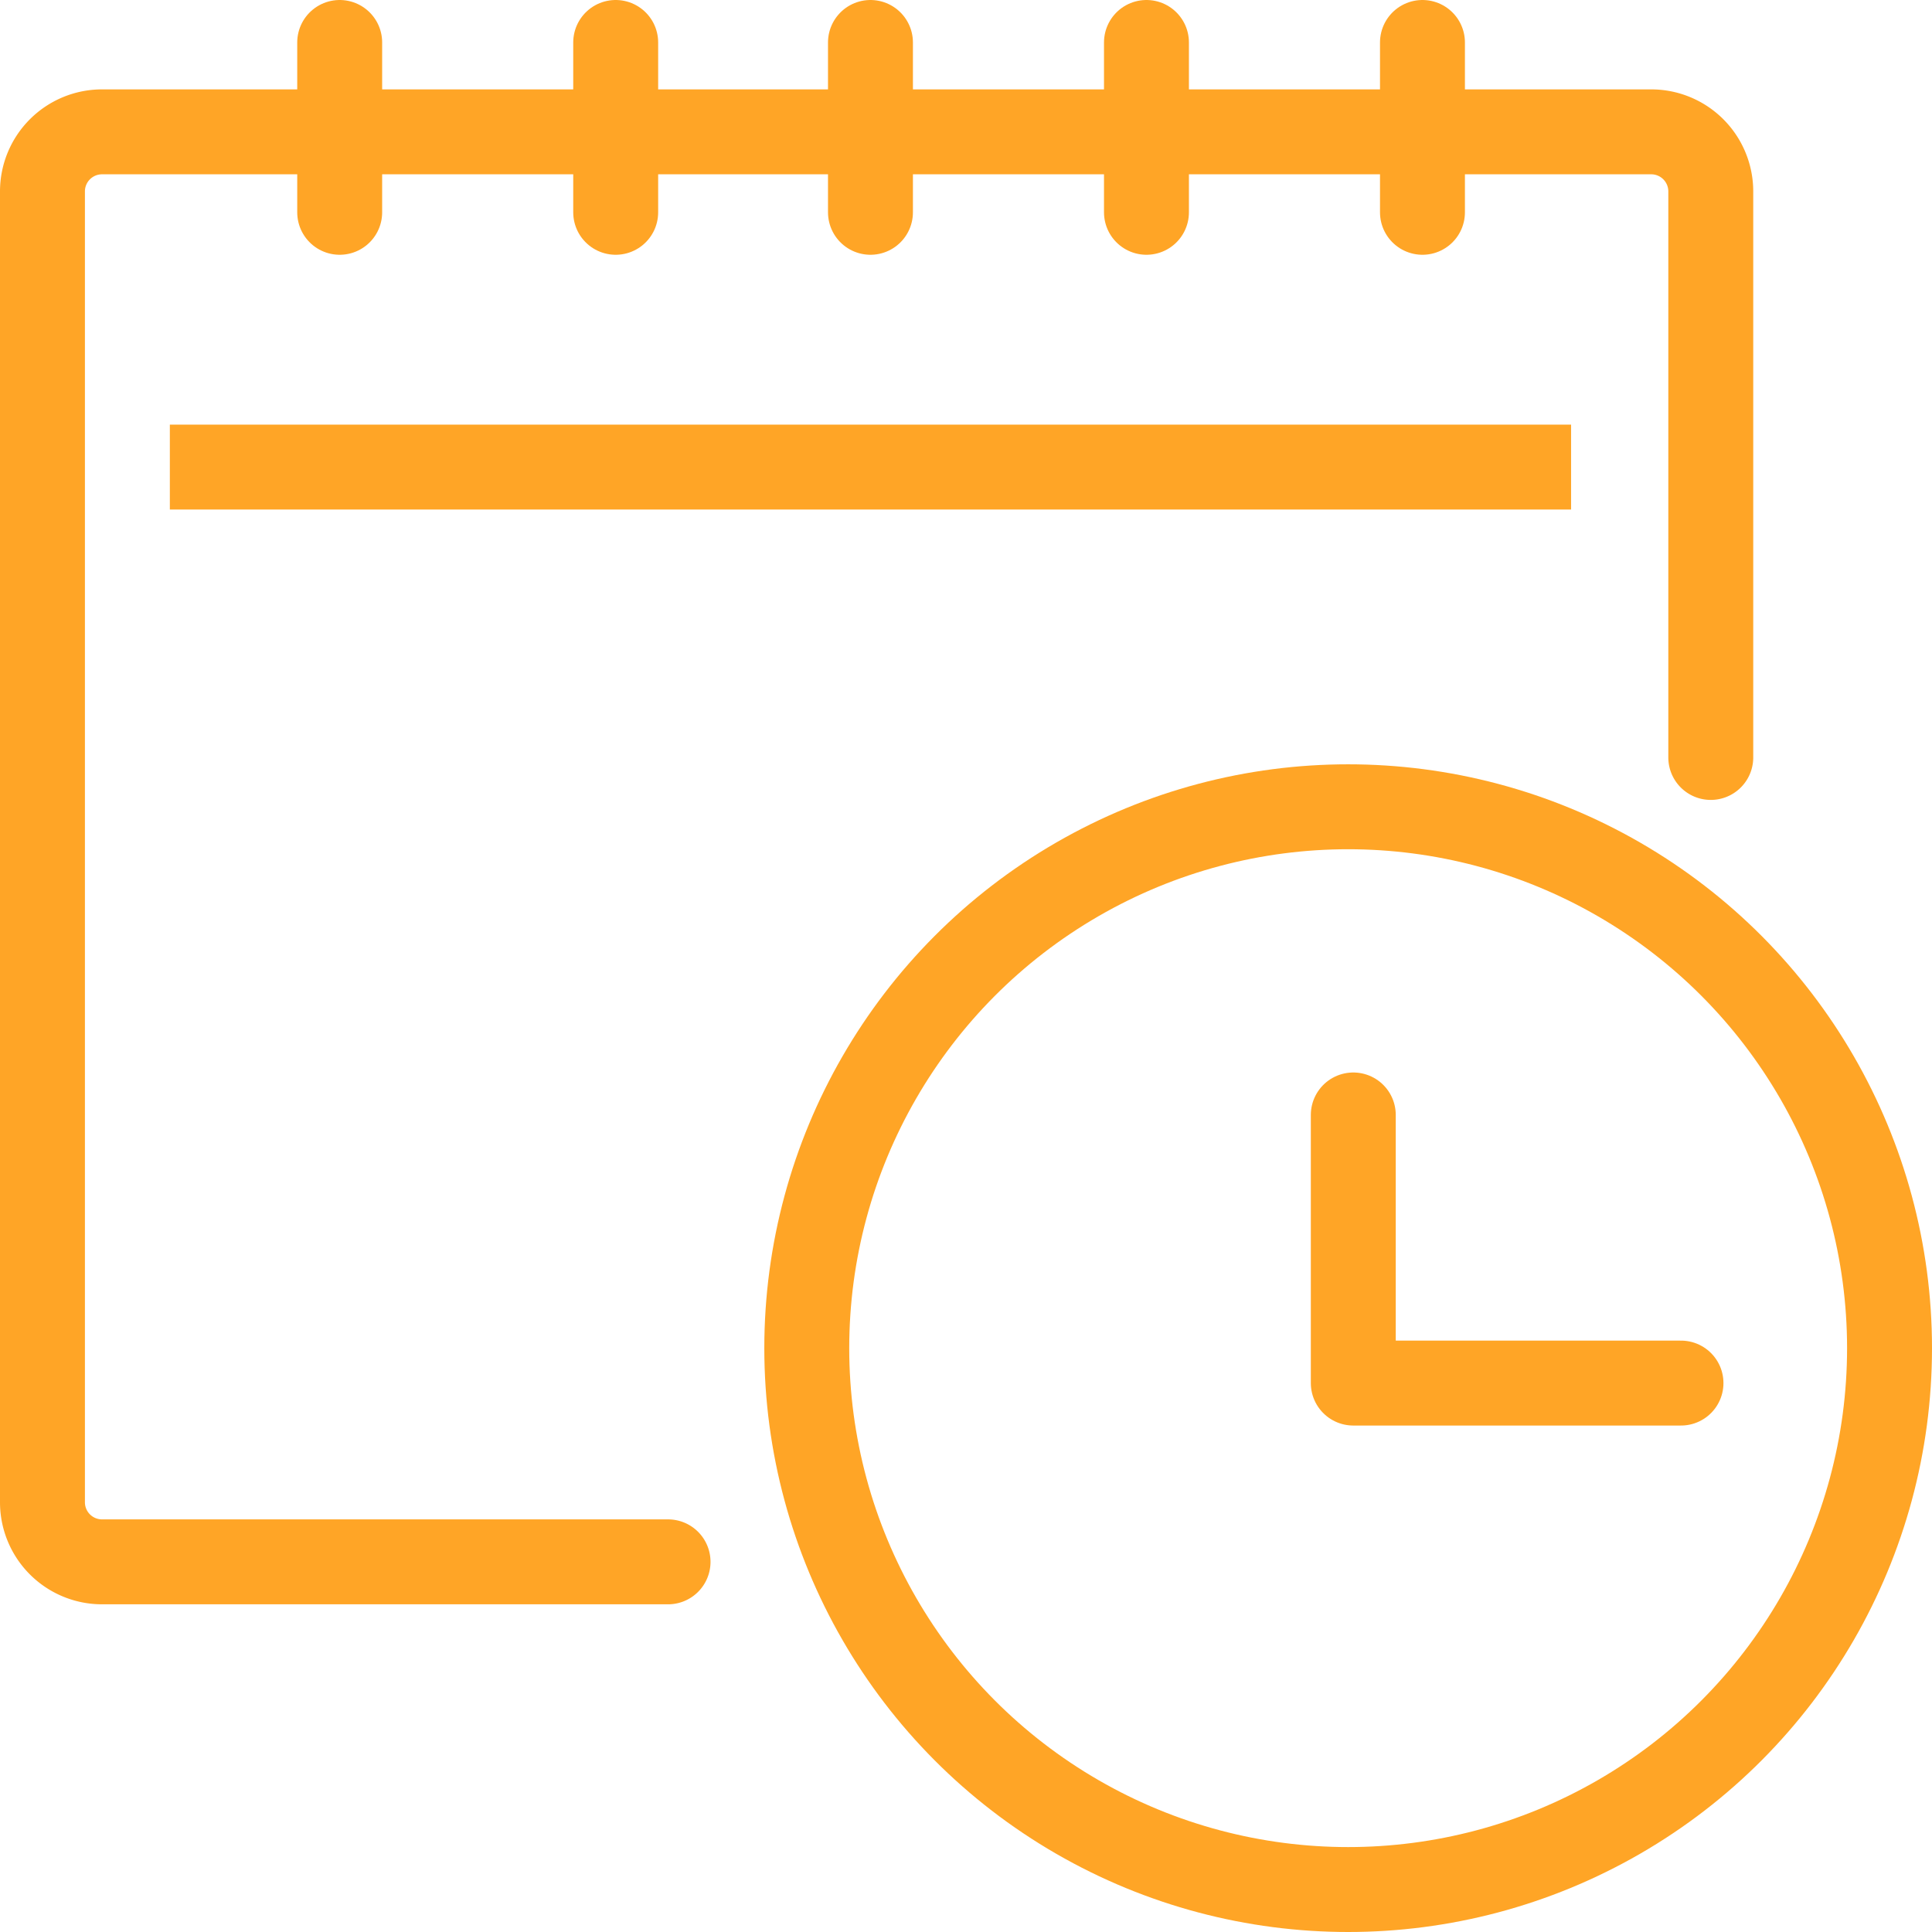
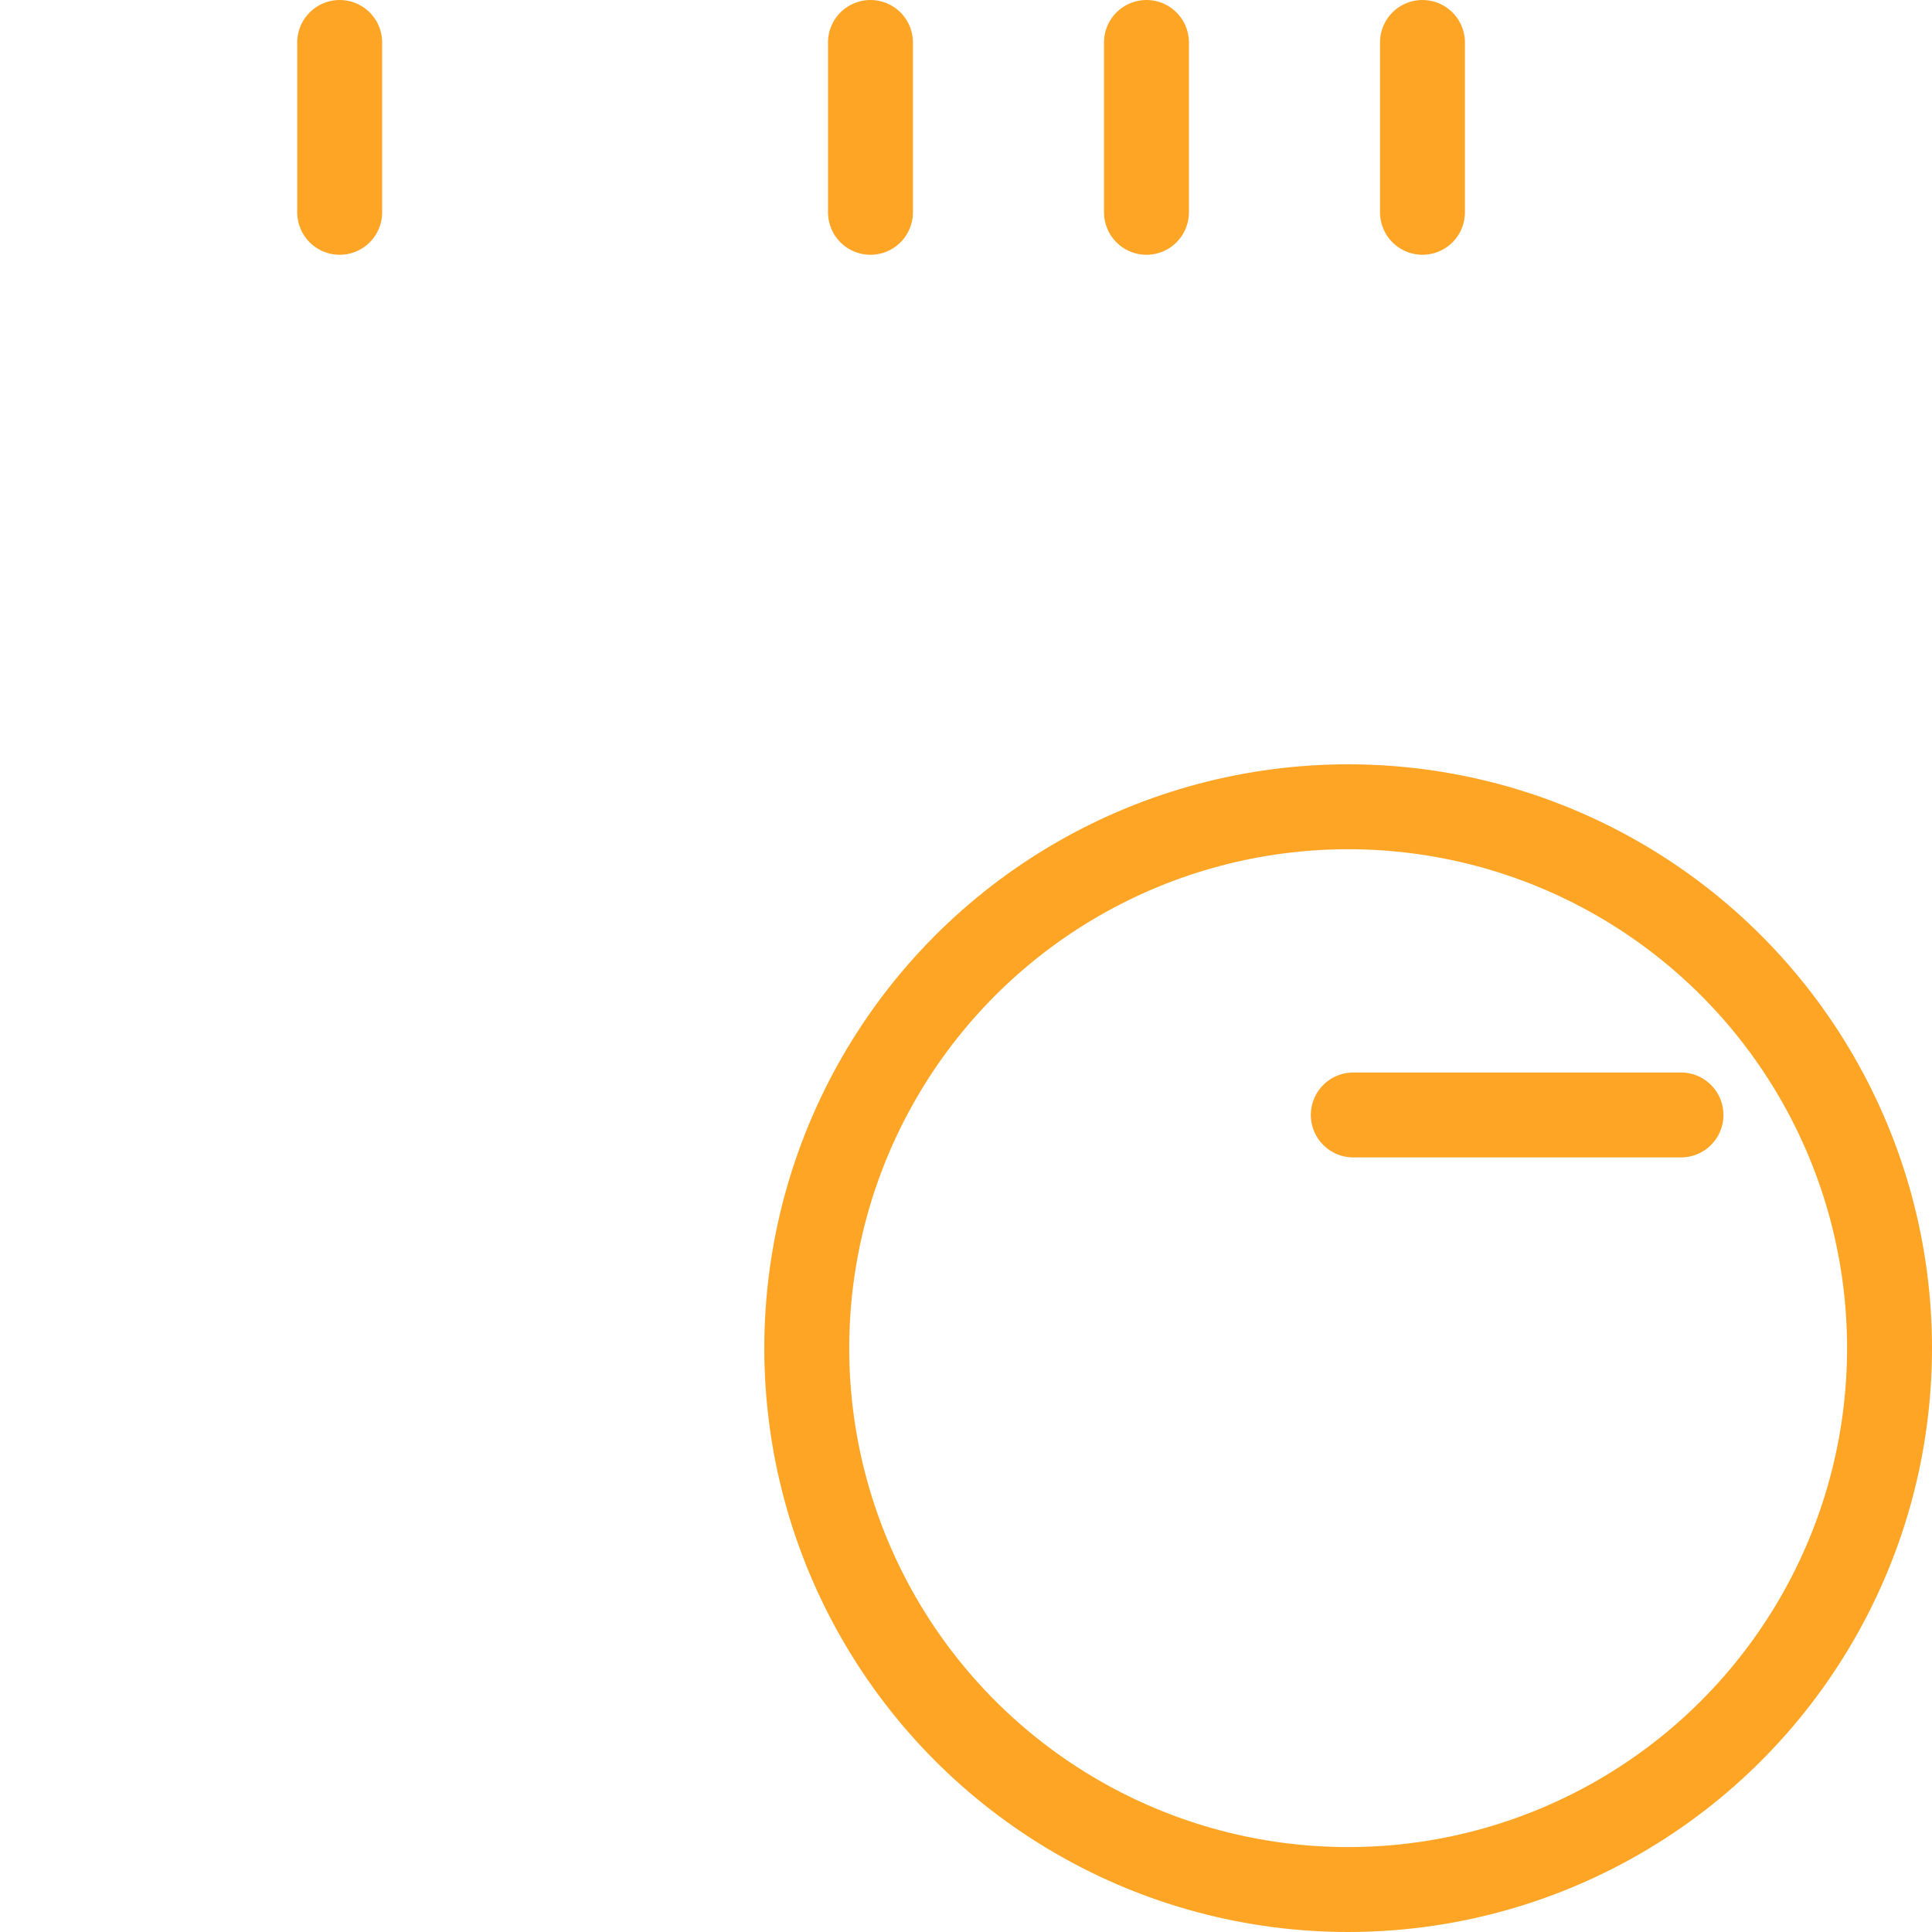
<svg xmlns="http://www.w3.org/2000/svg" width="91" height="91" viewBox="0 0 91 91">
  <g id="schedule-planning" transform="translate(-518 -314)">
-     <path id="Tracciato_4547" data-name="Tracciato 4547" d="M564,352v12.629h15.435" transform="translate(17.742 14.516)" fill="none" stroke="#ffa526" stroke-linecap="round" stroke-linejoin="round" stroke-width="4" />
+     <path id="Tracciato_4547" data-name="Tracciato 4547" d="M564,352h15.435" transform="translate(17.742 14.516)" fill="none" stroke="#ffa526" stroke-linecap="round" stroke-linejoin="round" stroke-width="4" />
    <circle id="Ellisse_3709" data-name="Ellisse 3709" cx="25.5" cy="25.5" r="25.5" transform="translate(556 352)" fill="none" stroke="#ffa526" stroke-linecap="round" stroke-linejoin="round" stroke-width="4" />
    <g id="Raggruppa_212" data-name="Raggruppa 212" transform="translate(520 316)">
-       <path id="Tracciato_4548" data-name="Tracciato 4548" d="M549.466,386.355h-26.66A2.806,2.806,0,0,1,520,383.548V321.806A2.806,2.806,0,0,1,522.806,319h72.968a2.806,2.806,0,0,1,2.806,2.806v26.661" transform="translate(-520 -314.79)" fill="none" stroke="#ffa526" stroke-linecap="round" stroke-linejoin="round" stroke-width="4" />
      <line id="Linea_66" data-name="Linea 66" y2="8" transform="translate(14)" fill="none" stroke="#ffa526" stroke-linecap="round" stroke-linejoin="round" stroke-width="4" />
-       <line id="Linea_67" data-name="Linea 67" y2="8" transform="translate(27)" fill="none" stroke="#ffa526" stroke-linecap="round" stroke-linejoin="round" stroke-width="4" />
      <line id="Linea_68" data-name="Linea 68" y2="8" transform="translate(39)" fill="none" stroke="#ffa526" stroke-linecap="round" stroke-linejoin="round" stroke-width="4" />
      <line id="Linea_69" data-name="Linea 69" y2="8" transform="translate(52)" fill="none" stroke="#ffa526" stroke-linecap="round" stroke-linejoin="round" stroke-width="4" />
      <line id="Linea_70" data-name="Linea 70" y2="8" transform="translate(65)" fill="none" stroke="#ffa526" stroke-linecap="round" stroke-linejoin="round" stroke-width="4" />
-       <line id="Linea_71" data-name="Linea 71" x2="62" transform="translate(8 20)" fill="none" stroke="#ffa526" stroke-linecap="square" stroke-linejoin="round" stroke-width="4" />
    </g>
  </g>
</svg>